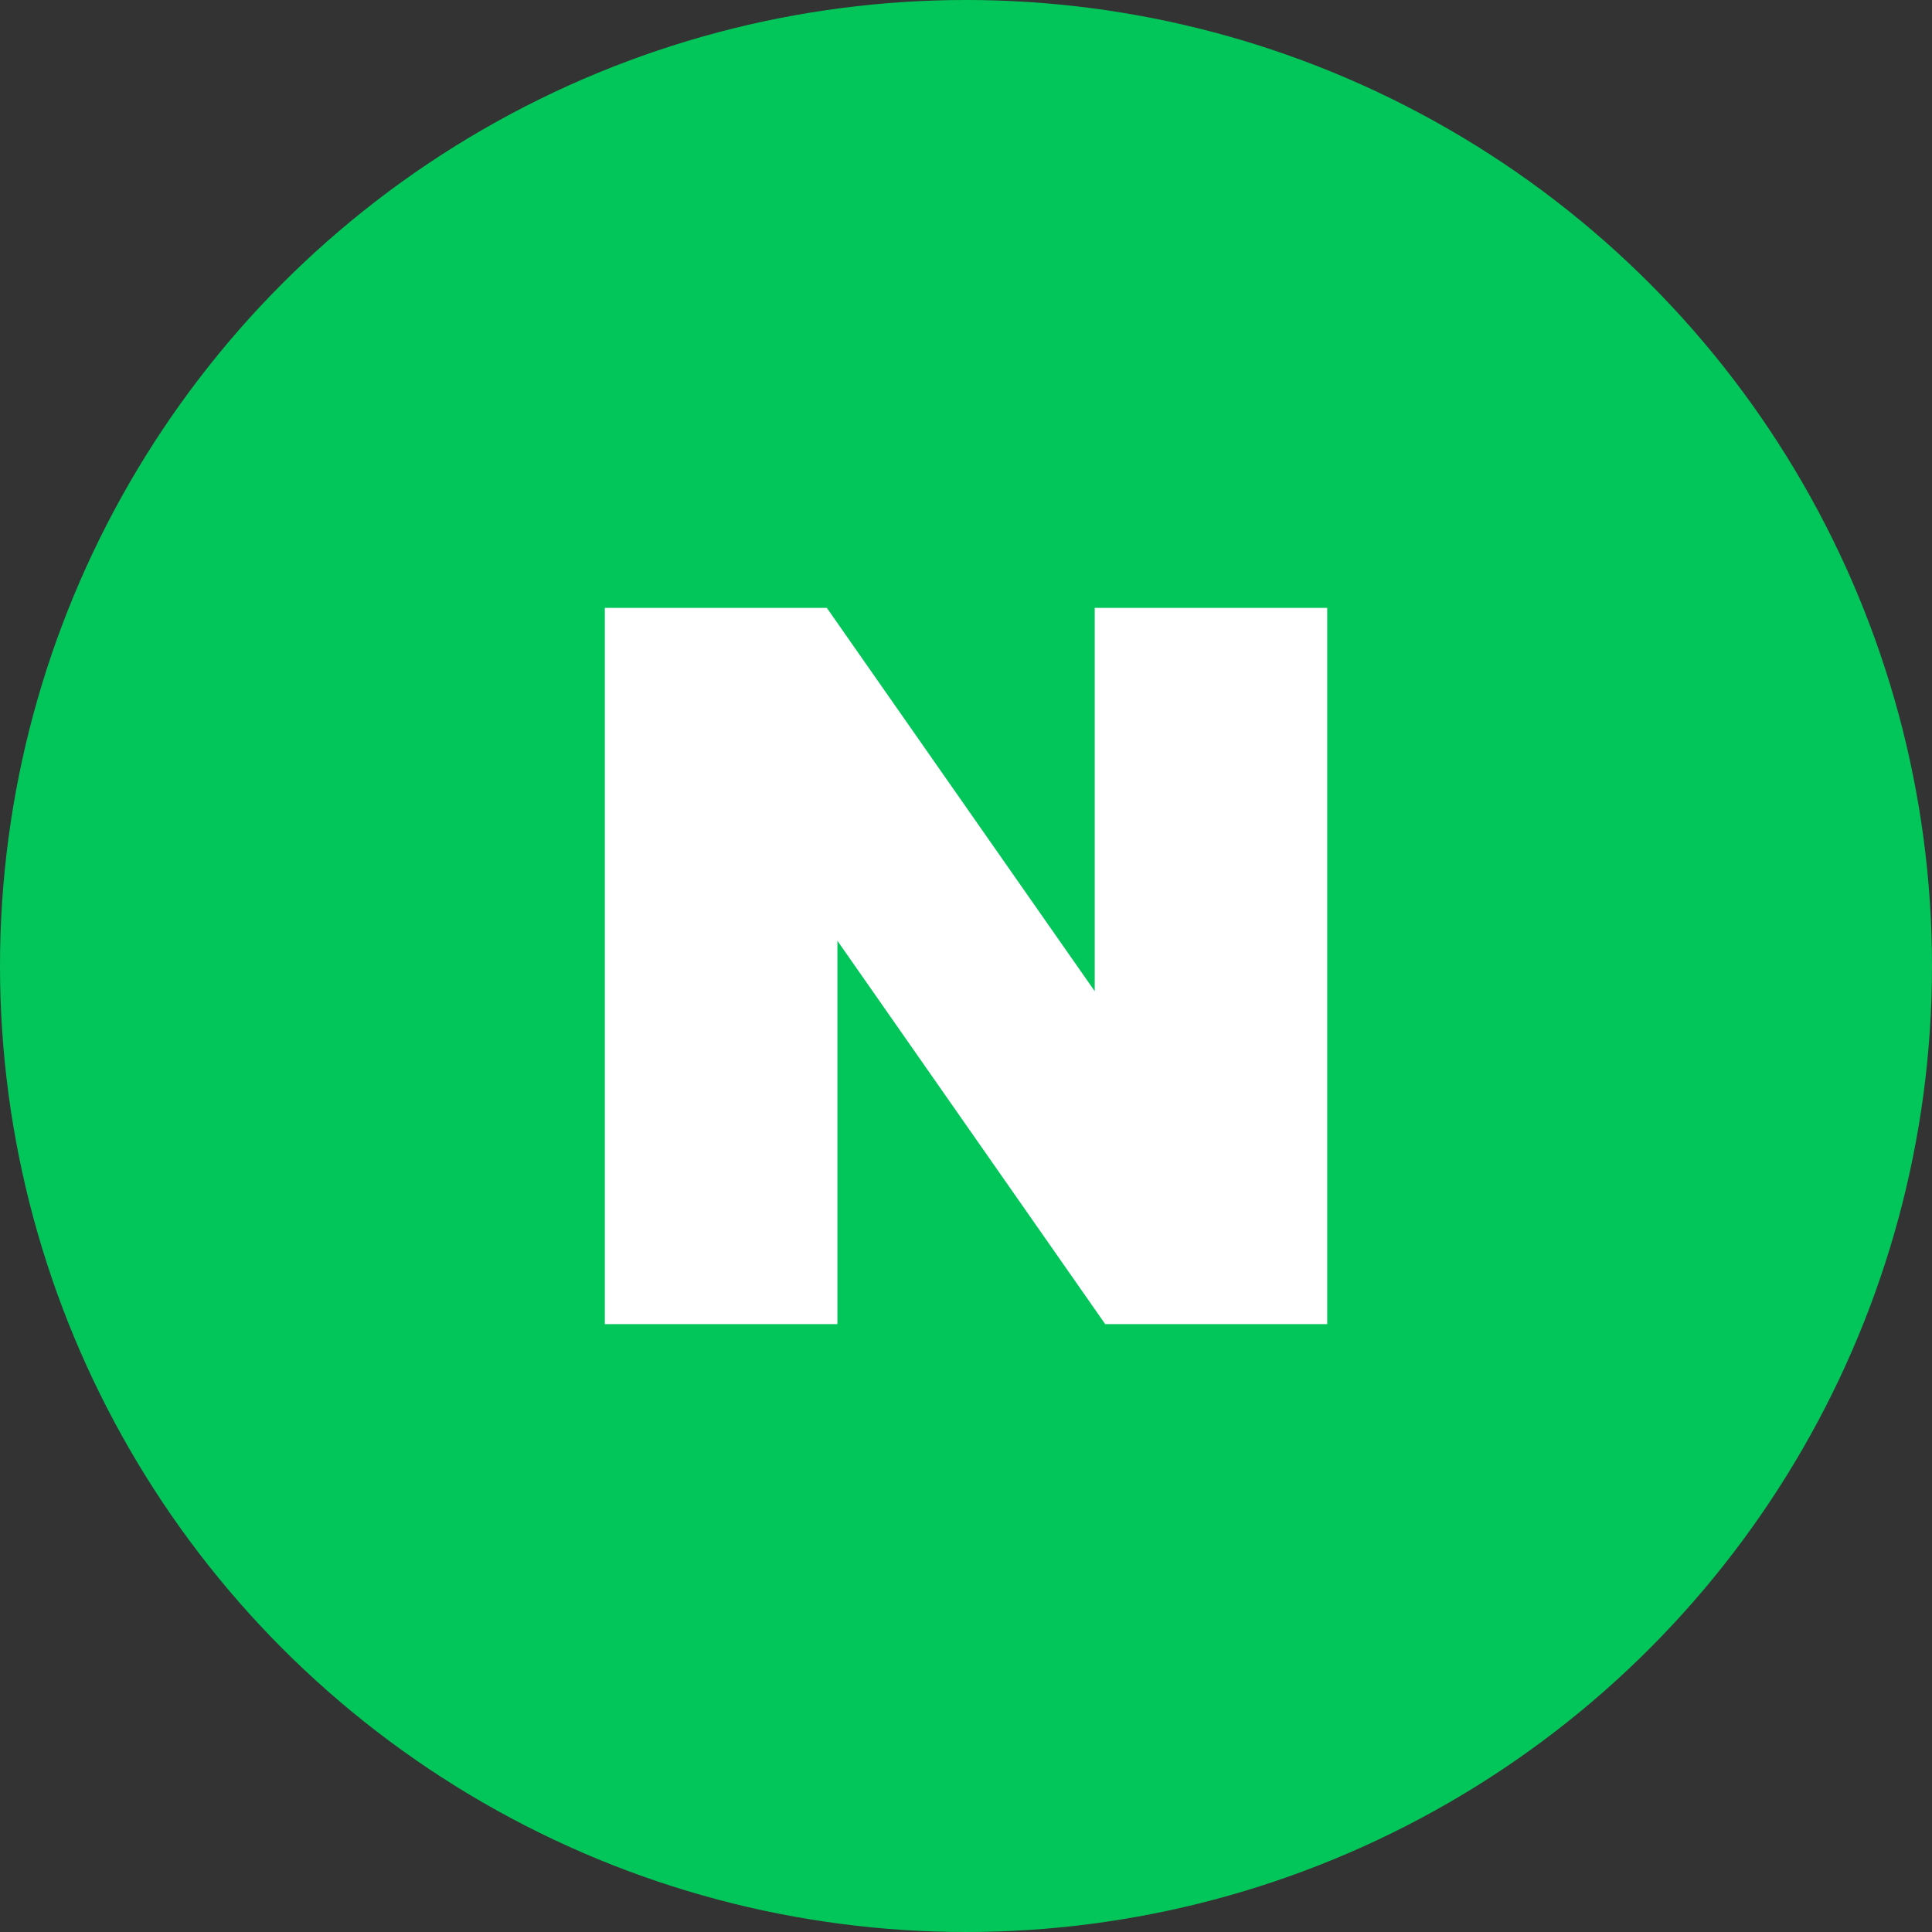
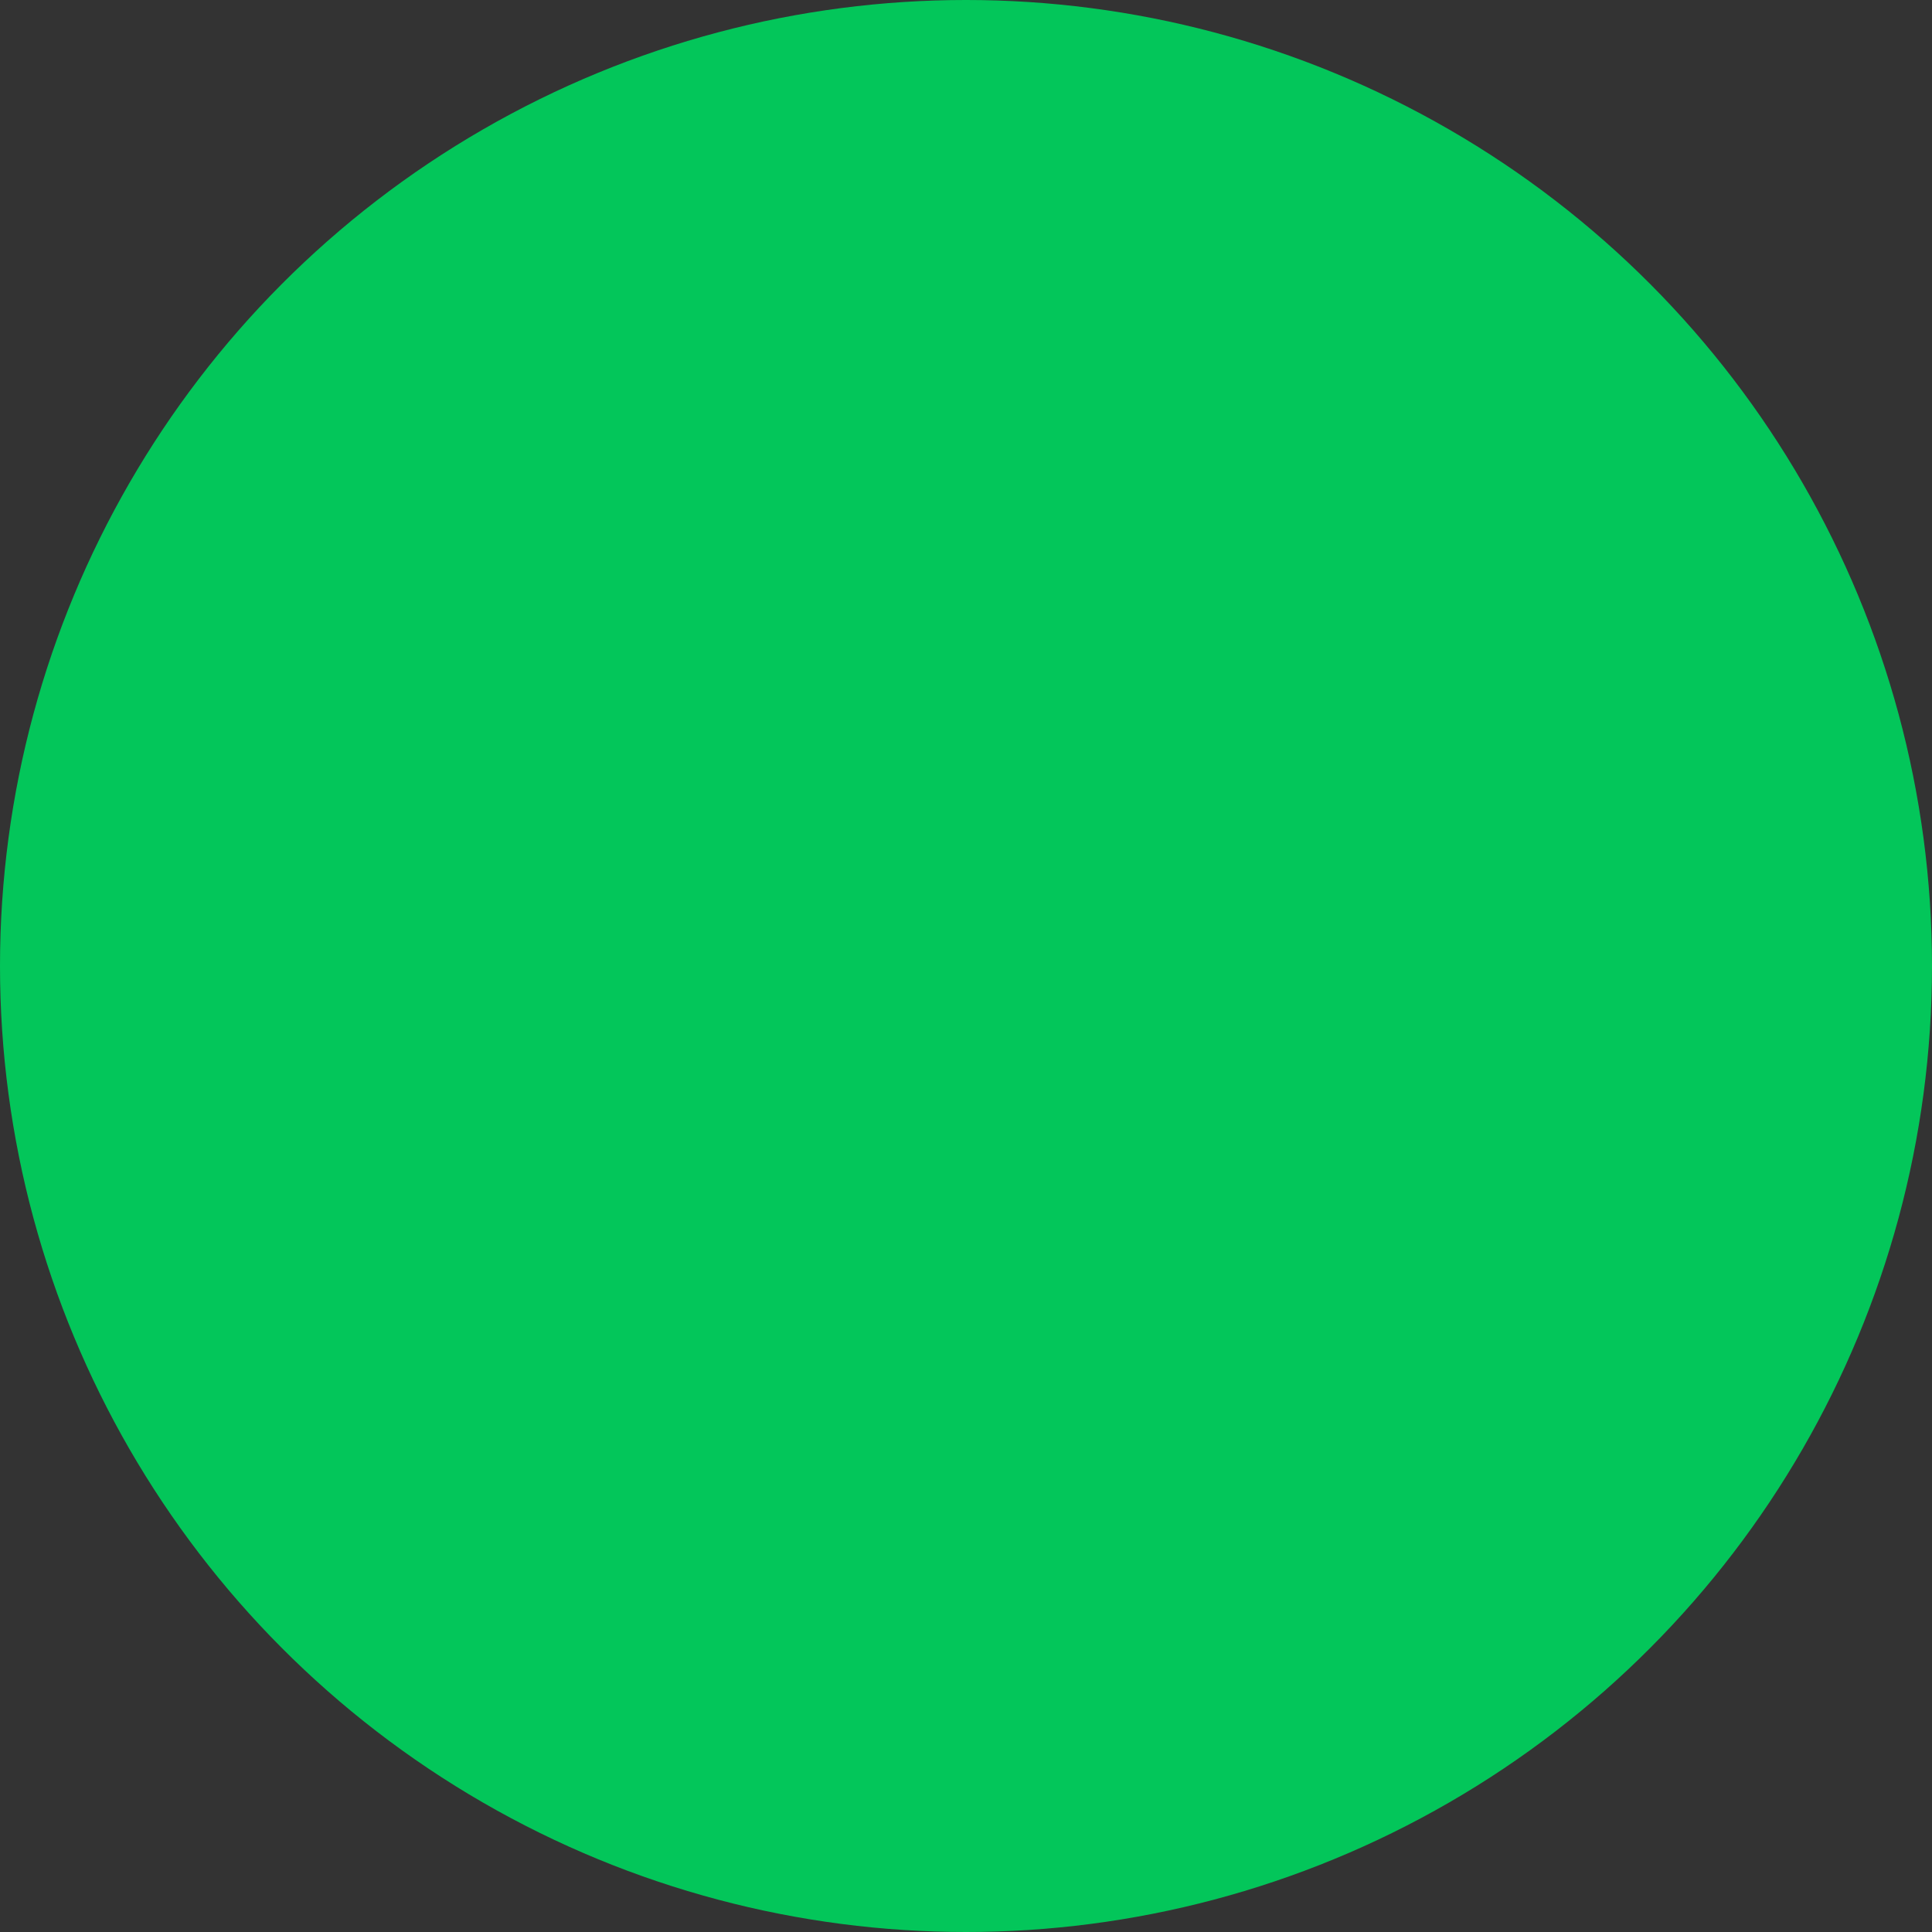
<svg xmlns="http://www.w3.org/2000/svg" width="46" height="46" viewBox="0 0 46 46">
  <rect x="0" y="0" width="46" height="46" fill="#333333" stroke="none" />
  <g id="sns_ic_naver" transform="translate(-125 -569)">
    <circle id="타원_999" data-name="타원 999" cx="23" cy="23" r="23" transform="translate(125 569)" fill="#03c65a" />
-     <path id="패스_6006" data-name="패스 6006" d="M24.5-18.973,18.121-28.1H12.836v17.053h5.537v-9.127l6.376,9.127h5.286V-28.1H24.5Z" transform="translate(126.565 611.573)" fill="#fff" />
  </g>
</svg>